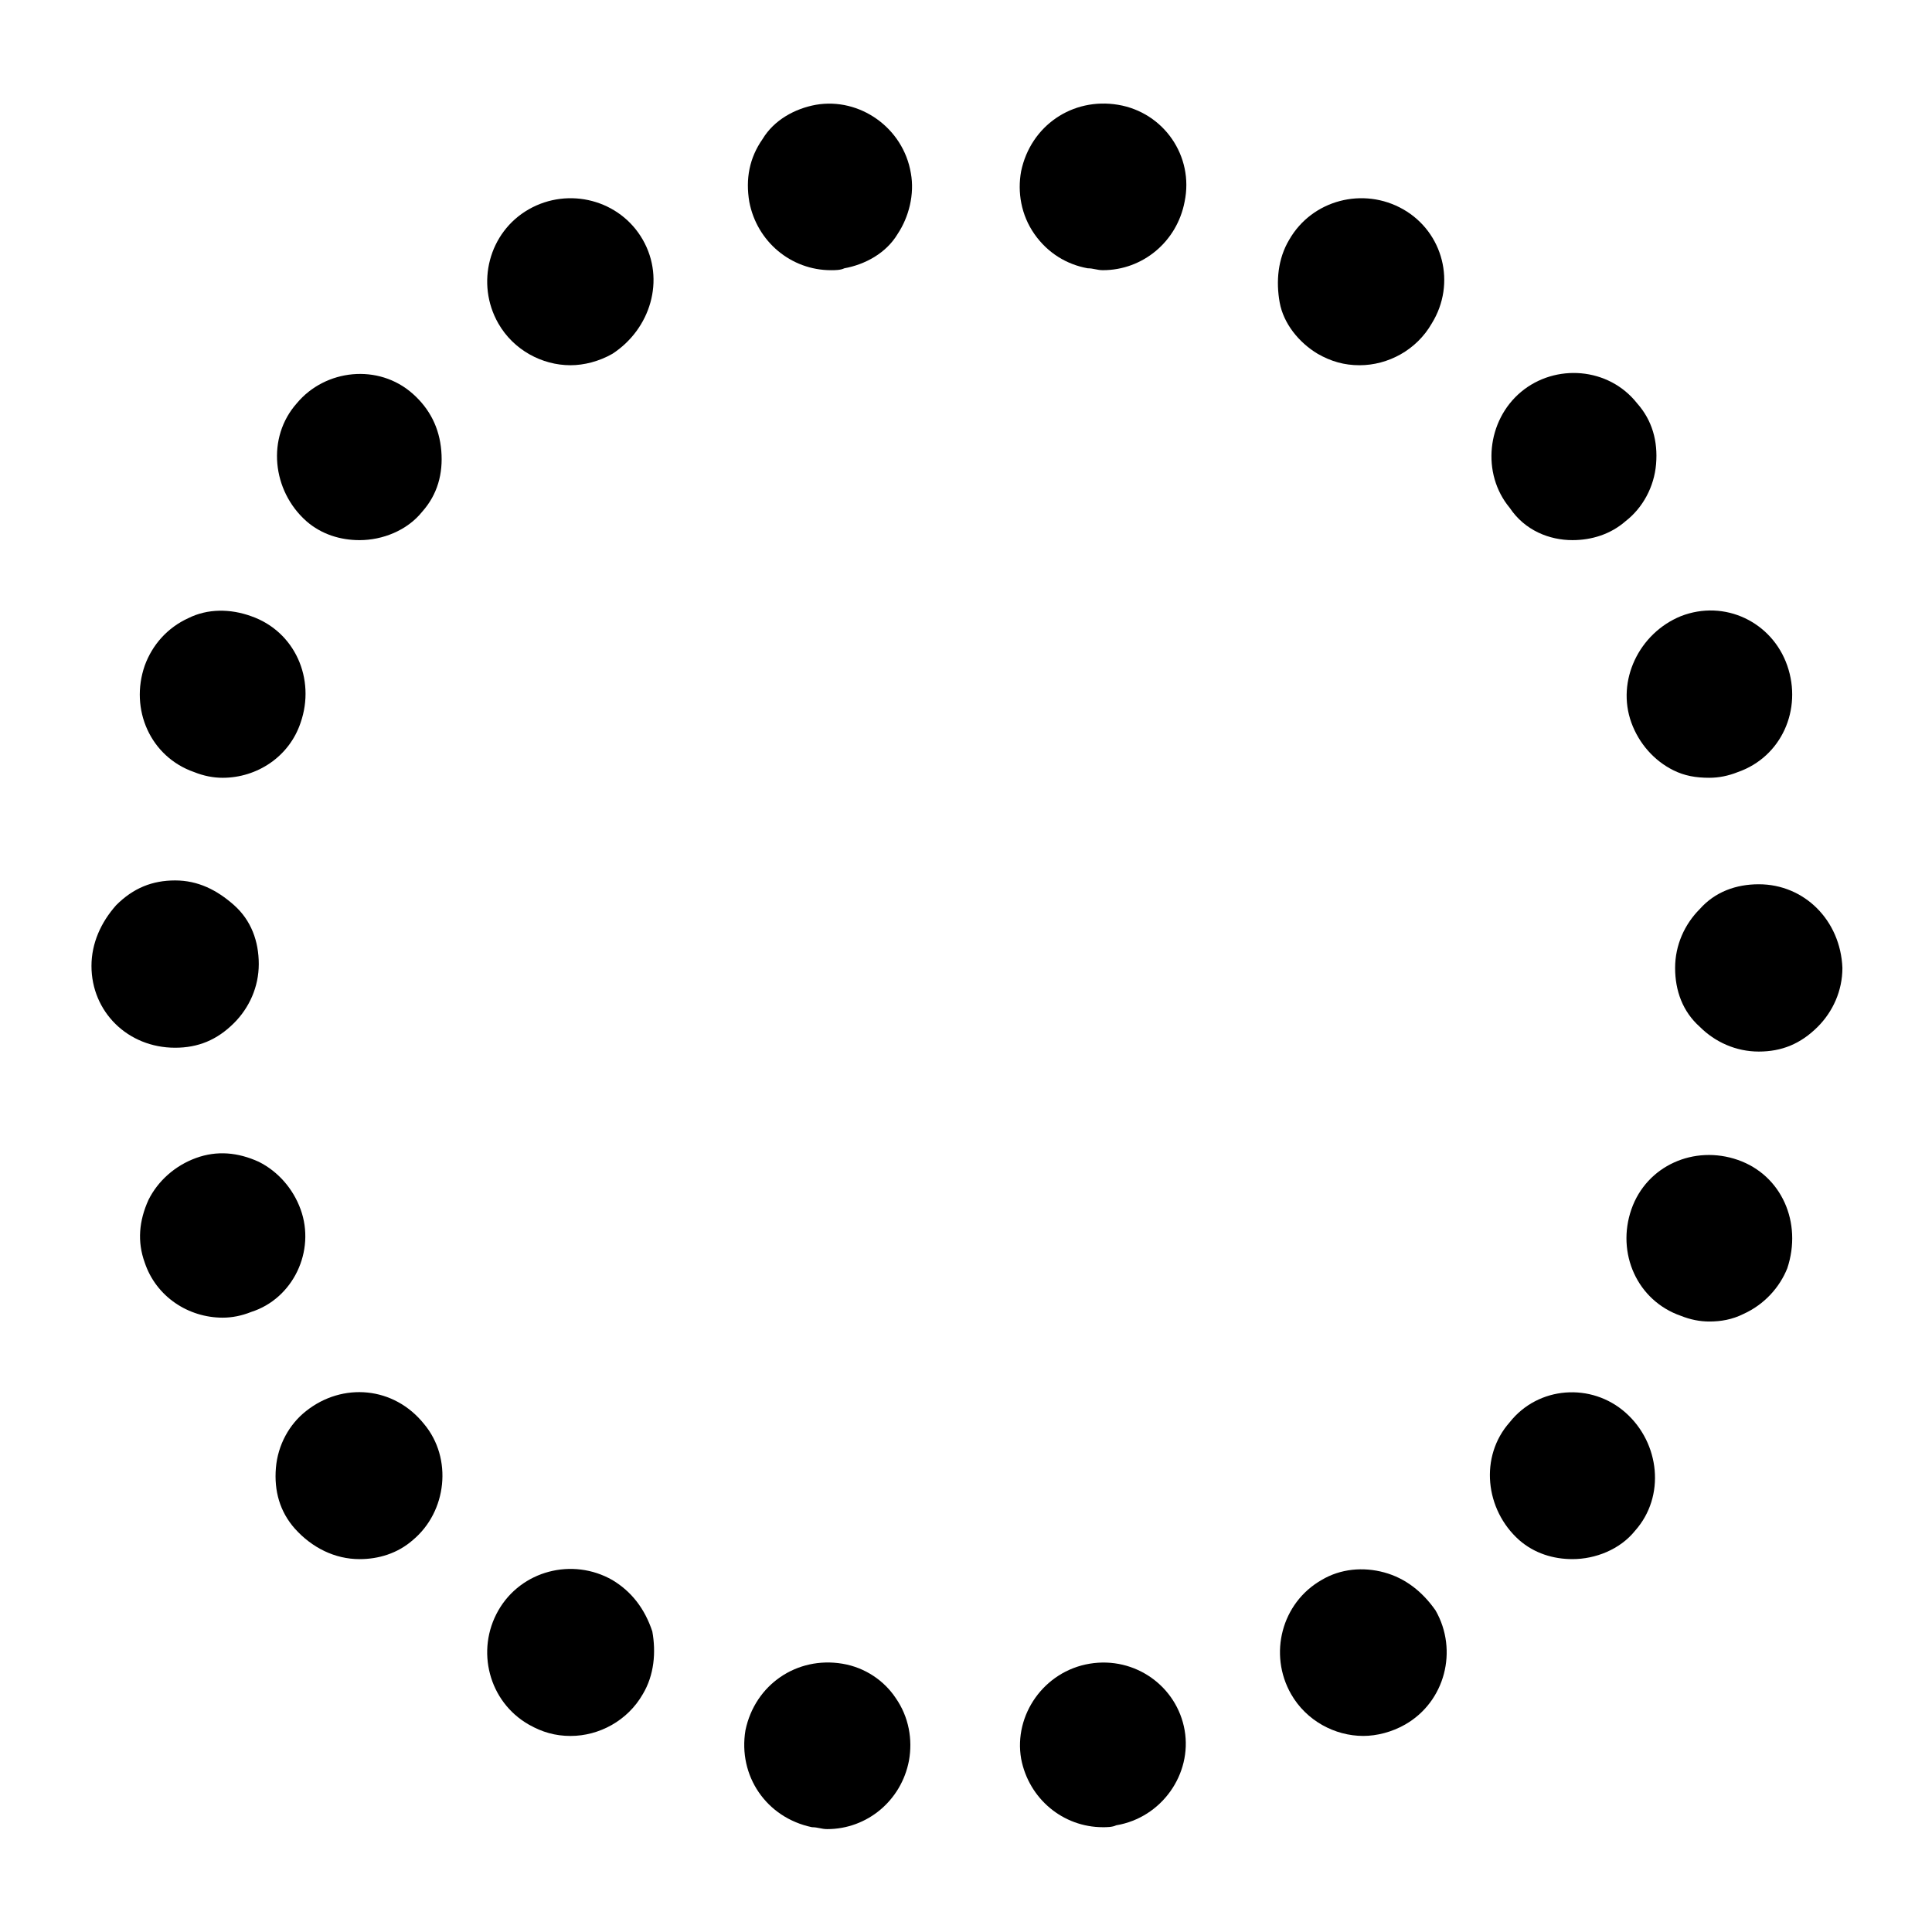
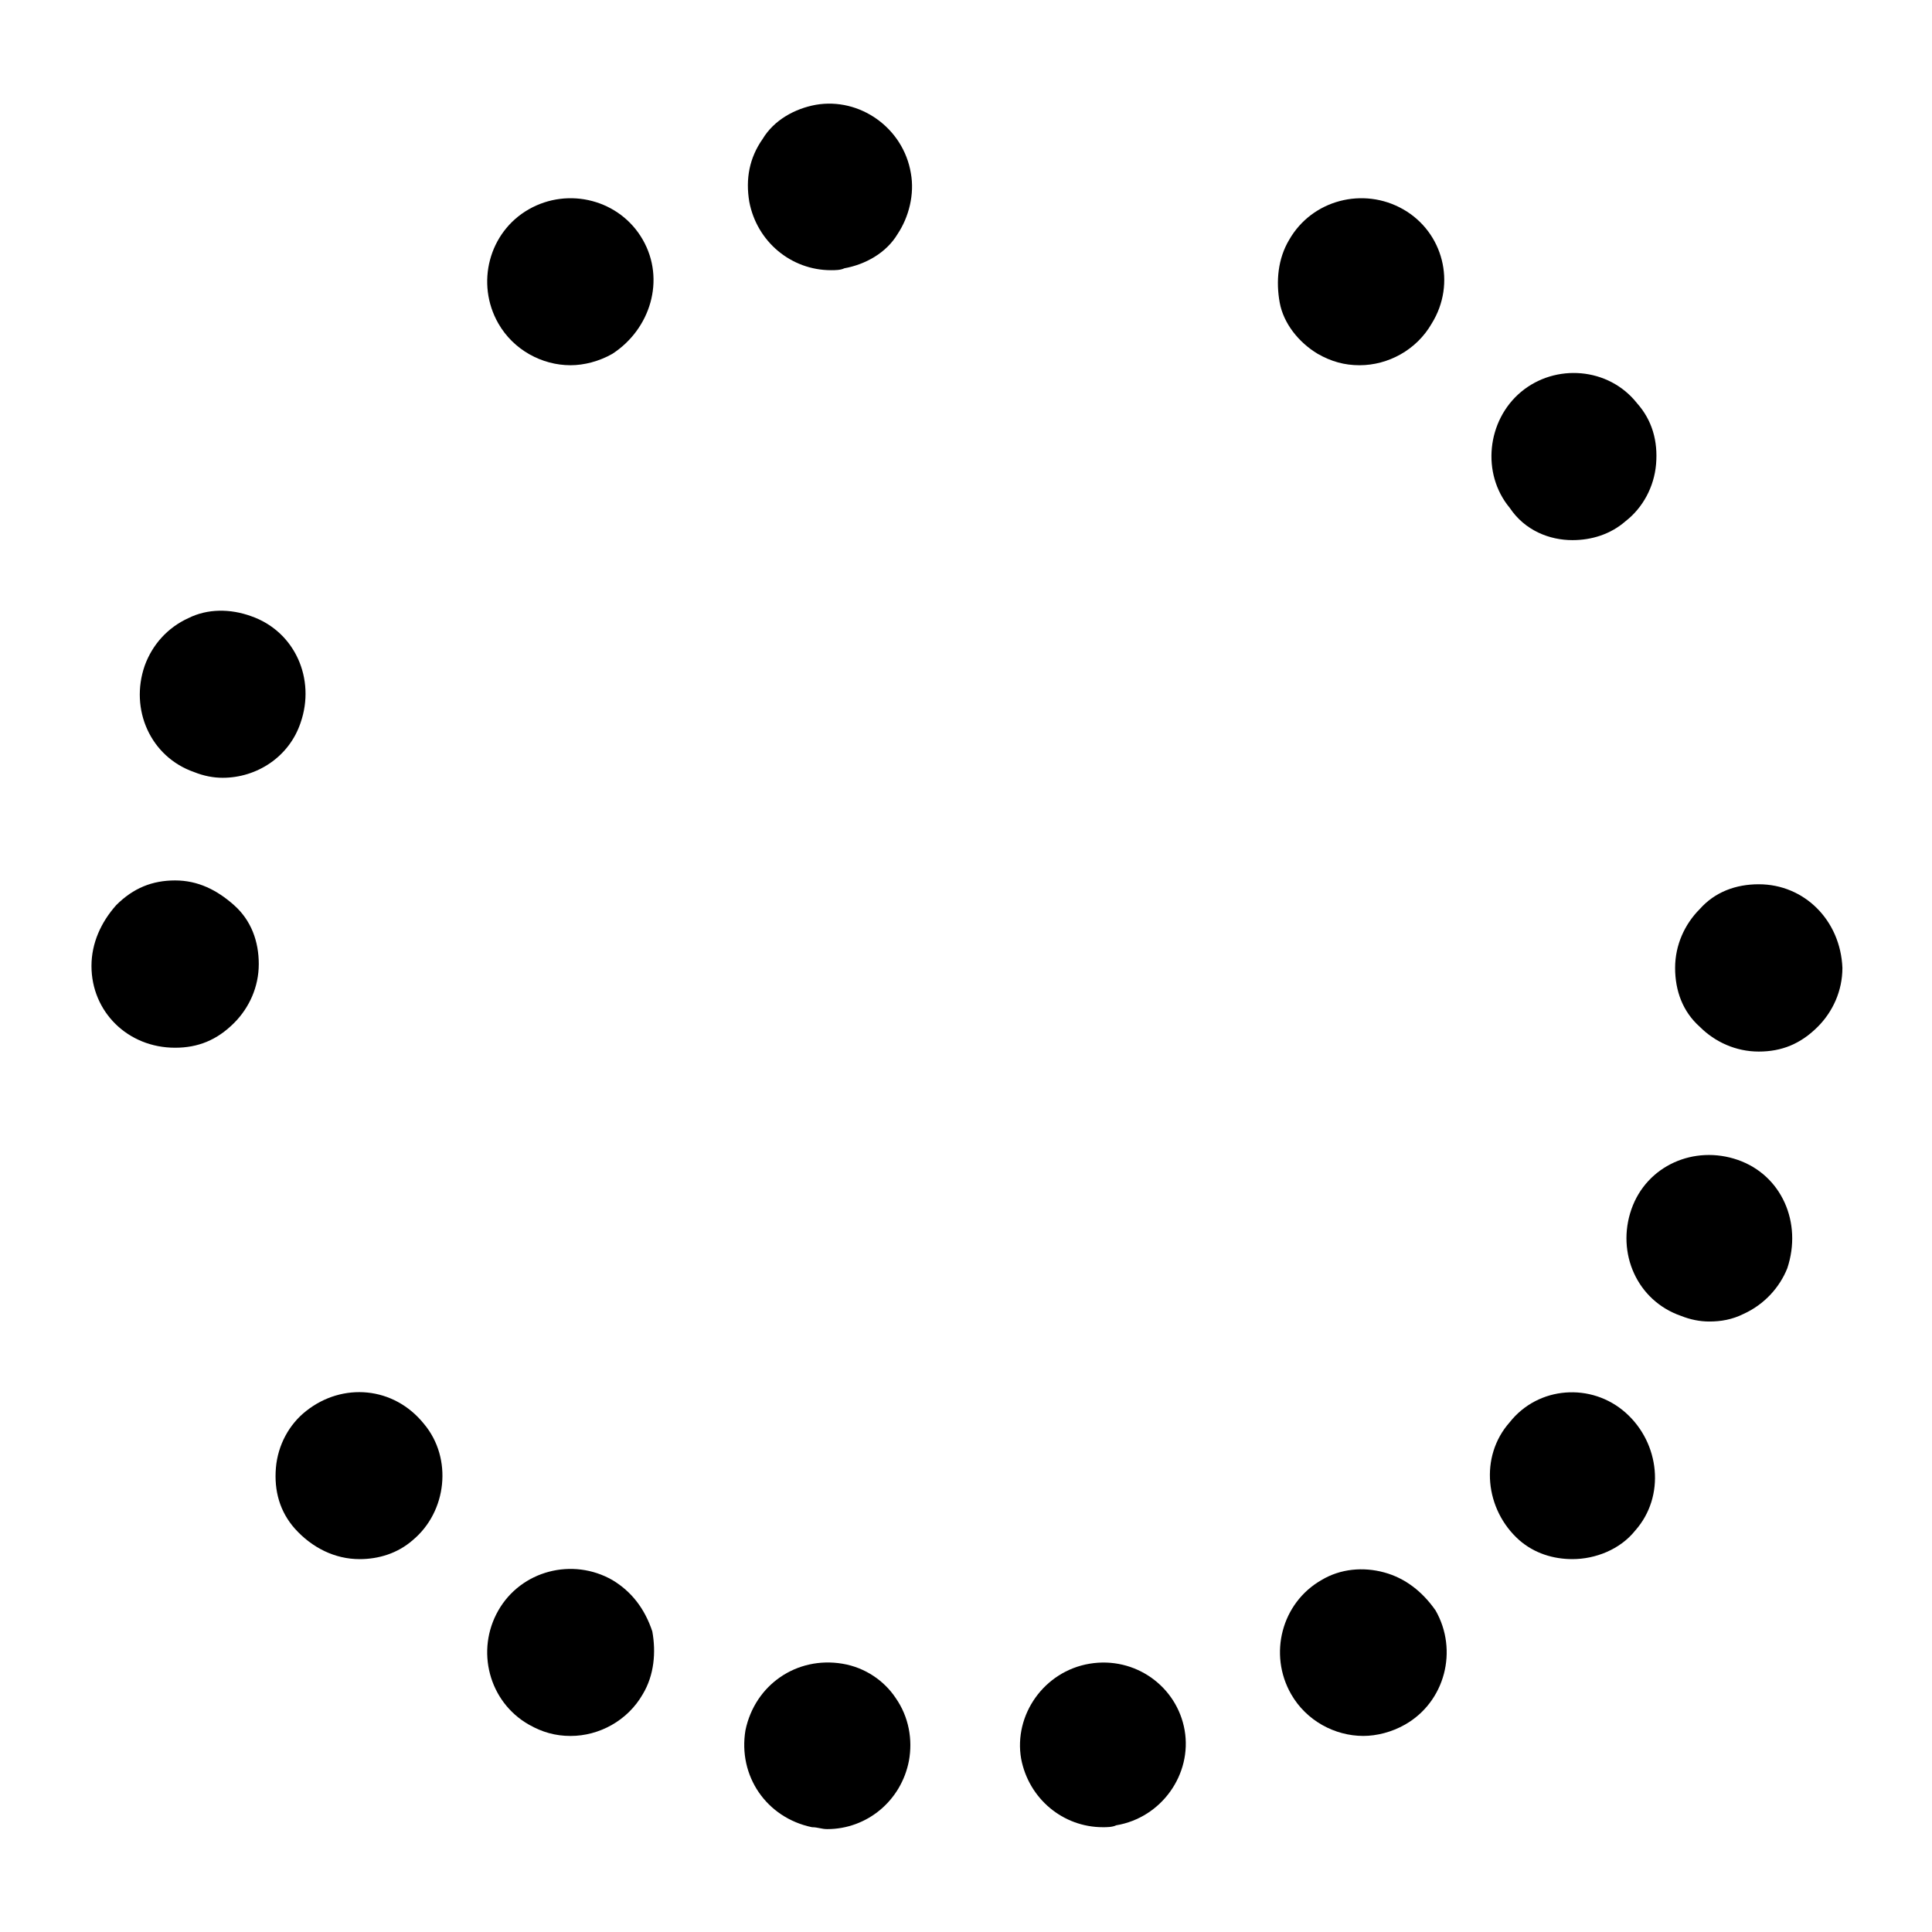
<svg xmlns="http://www.w3.org/2000/svg" fill="#000000" width="800px" height="800px" version="1.1" viewBox="144 144 512 512">
  <g>
-     <path d="m440.3 171.77c-12.09-2.016-23.176 5.543-25.695 17.633-1.008 5.543 0 11.586 3.527 16.625 3.527 5.039 8.566 8.062 14.105 9.07 1.512 0 2.519 0.504 4.031 0.504 10.578 0 19.648-7.559 21.664-18.137 2.519-12.094-5.543-23.68-17.633-25.695z" />
    <path d="m385.39 189.91c-2.016-12.09-13.602-20.152-25.191-18.137-5.543 1.008-11.082 4.031-14.105 9.07-3.527 5.039-4.535 10.578-3.527 16.625 2.016 10.578 11.082 18.137 21.664 18.137 1.008 0 2.519 0 3.527-0.504 5.543-1.008 11.082-4.031 14.105-9.07 3.023-4.535 4.535-10.578 3.527-16.121z" />
    <path d="m314.35 207.54c-6.047-10.578-19.648-14.105-30.23-8.062-10.578 6.047-14.105 19.648-8.062 30.23 4.031 7.055 11.586 11.082 19.145 11.082 3.527 0 7.559-1.008 11.082-3.023 10.082-6.547 14.113-19.645 8.066-30.227z" />
-     <path d="m222.66 250.87c-8.062 9.07-6.551 23.176 2.519 31.234 4.031 3.527 9.07 5.039 14.105 5.039 6.047 0 12.594-2.519 16.625-7.559 4.031-4.535 5.543-10.078 5.039-16.121-0.504-6.047-3.023-11.082-7.559-15.113-9.066-8.062-23.172-6.551-30.73 2.519z" />
    <path d="m195.45 348.61c2.519 1.008 5.039 1.512 7.559 1.512 9.07 0 17.633-5.543 20.656-14.609 4.031-11.586-1.512-24.184-13.098-28.215-5.543-2.016-11.586-2.016-16.625 0.504-5.543 2.519-9.574 7.055-11.586 12.594-4.035 11.59 1.504 24.184 13.094 28.215z" />
    <path d="m190.41 421.66c6.047 0 11.082-2.016 15.617-6.551 4.031-4.031 6.551-9.574 6.551-15.617 0-6.047-2.016-11.586-6.551-15.617s-9.574-6.551-15.617-6.551c-6.047 0-11.082 2.016-15.617 6.551-4.031 4.535-6.551 10.078-6.551 16.121 0 12.09 9.574 21.664 22.168 21.664-0.504 0 0 0 0 0z" />
-     <path d="m223.66 464.48c-2.016-5.543-6.047-10.078-11.082-12.594-5.543-2.519-11.082-3.023-16.625-1.008-5.543 2.016-10.078 6.047-12.594 11.082-2.519 5.543-3.023 11.082-1.008 16.625 3.023 9.07 11.586 14.609 20.656 14.609 2.519 0 5.039-0.504 7.559-1.512 11.078-3.523 17.125-16.117 13.094-27.203z" />
    <path d="m225.18 517.89c-4.535 3.527-7.559 9.07-8.062 15.113-0.504 6.047 1.008 11.586 5.039 16.121 4.535 5.039 10.578 8.062 17.129 8.062 5.039 0 10.078-1.512 14.105-5.039 9.07-7.559 10.578-21.664 3.023-30.73-8.059-10.078-21.66-11.086-31.234-3.527z" />
    <path d="m306.29 562.73c-10.578-6.047-24.184-2.519-30.23 8.062-6.047 10.578-2.519 24.184 8.062 30.23 3.527 2.016 7.055 3.023 11.082 3.023 7.559 0 15.113-4.031 19.145-11.082 3.023-5.039 3.527-11.082 2.519-16.625-2.012-6.055-5.539-10.59-10.578-13.609z" />
    <path d="m367.25 584.9c-12.09-2.016-23.176 5.543-25.695 17.633-2.016 12.09 5.543 23.176 17.633 25.695 1.512 0 2.519 0.504 4.031 0.504 10.578 0 19.648-7.559 21.664-18.137 1.008-5.543 0-11.586-3.527-16.625-3.019-4.539-8.059-8.066-14.105-9.07z" />
    <path d="m432.75 584.9c-12.09 2.016-20.152 13.602-18.137 25.191 2.016 10.578 11.082 18.137 21.664 18.137 1.008 0 2.519 0 3.527-0.504 12.09-2.016 20.152-13.602 18.137-25.191s-13.102-19.648-25.191-17.633z" />
    <path d="m510.84 560.71c-5.543-1.512-11.586-1.008-16.625 2.016-10.578 6.047-14.105 19.648-8.062 30.23 4.031 7.055 11.586 11.082 19.145 11.082 3.527 0 7.559-1.008 11.082-3.023 10.578-6.047 14.105-19.648 8.062-30.23-3.523-5.039-8.059-8.562-13.602-10.074z" />
    <path d="m544.09 520.91c-8.062 9.07-6.551 23.176 2.519 31.234 4.031 3.527 9.07 5.039 14.105 5.039 6.047 0 12.594-2.519 16.625-7.559 8.062-9.07 6.551-23.176-2.519-31.234-9.07-8.062-23.176-7.055-30.73 2.519z" />
    <path d="m604.55 451.39c-11.586-4.031-24.184 1.512-28.215 13.098s1.512 24.184 13.098 28.215c2.519 1.008 5.039 1.512 7.559 1.512 3.023 0 6.047-0.504 9.07-2.016 5.543-2.519 9.574-7.055 11.586-12.09 4.031-12.094-1.512-24.688-13.098-28.719z" />
    <path d="m610.09 378.34s-0.504 0 0 0c-6.047 0-11.586 2.016-15.617 6.551-4.031 4.031-6.551 9.574-6.551 15.617 0 6.047 2.016 11.586 6.551 15.617 4.031 4.031 9.574 6.551 15.617 6.551 6.047 0 11.082-2.016 15.617-6.551 4.031-4.031 6.551-9.574 6.551-15.617-0.504-12.598-10.074-22.168-22.168-22.168z" />
-     <path d="m576.33 335.51c2.016 5.543 6.047 10.078 11.082 12.594 3.023 1.512 6.047 2.016 9.574 2.016 2.519 0 5.039-0.504 7.559-1.512 11.586-4.031 17.129-16.625 13.098-28.215-4.031-11.586-16.625-17.633-28.215-13.098-11.082 4.535-17.129 17.129-13.098 28.215z" />
    <path d="m560.71 287.14c5.039 0 10.078-1.512 14.105-5.039 4.535-3.527 7.559-9.07 8.062-15.113 0.504-6.047-1.008-11.586-5.039-16.121-7.559-9.574-21.664-10.578-30.73-3.023-9.07 7.559-10.578 21.664-3.023 30.73 4.027 6.047 10.578 8.566 16.625 8.566z" />
    <path d="m515.88 199.48c-10.578-6.047-24.184-2.519-30.23 8.062-3.023 5.039-3.527 11.082-2.519 16.625s5.039 10.578 10.078 13.602c3.527 2.016 7.055 3.023 11.082 3.023 7.559 0 15.113-4.031 19.145-11.082 6.551-10.578 3.023-24.184-7.555-30.23z" />
  </g>
</svg>